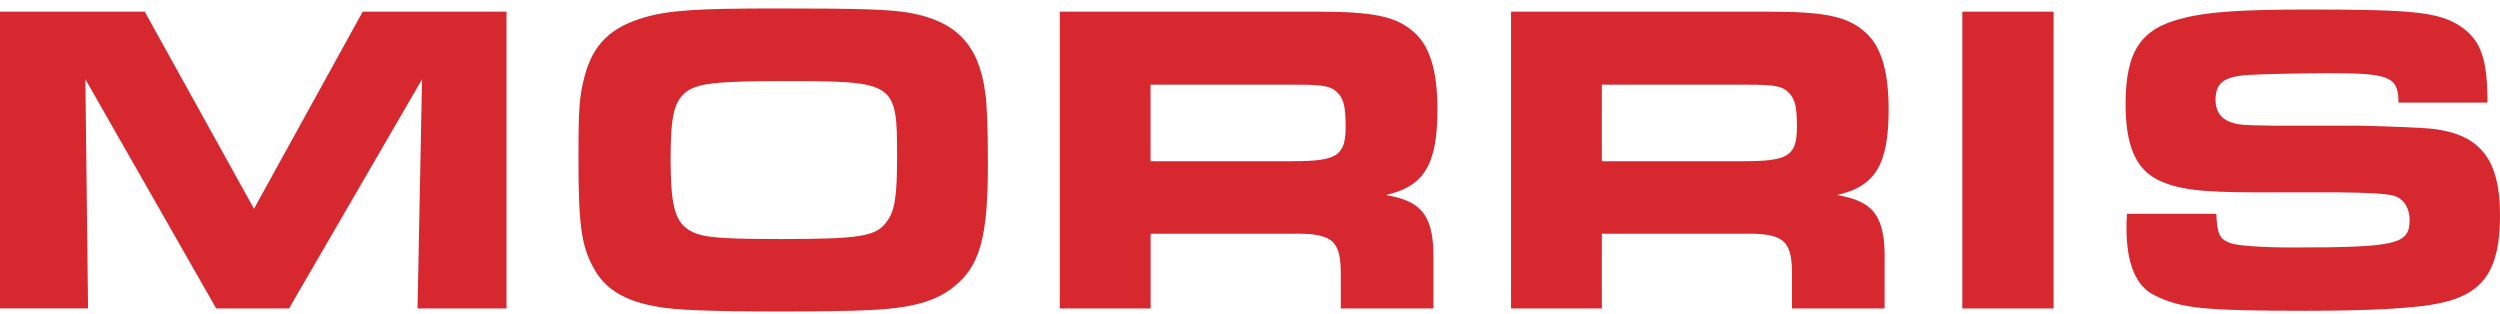
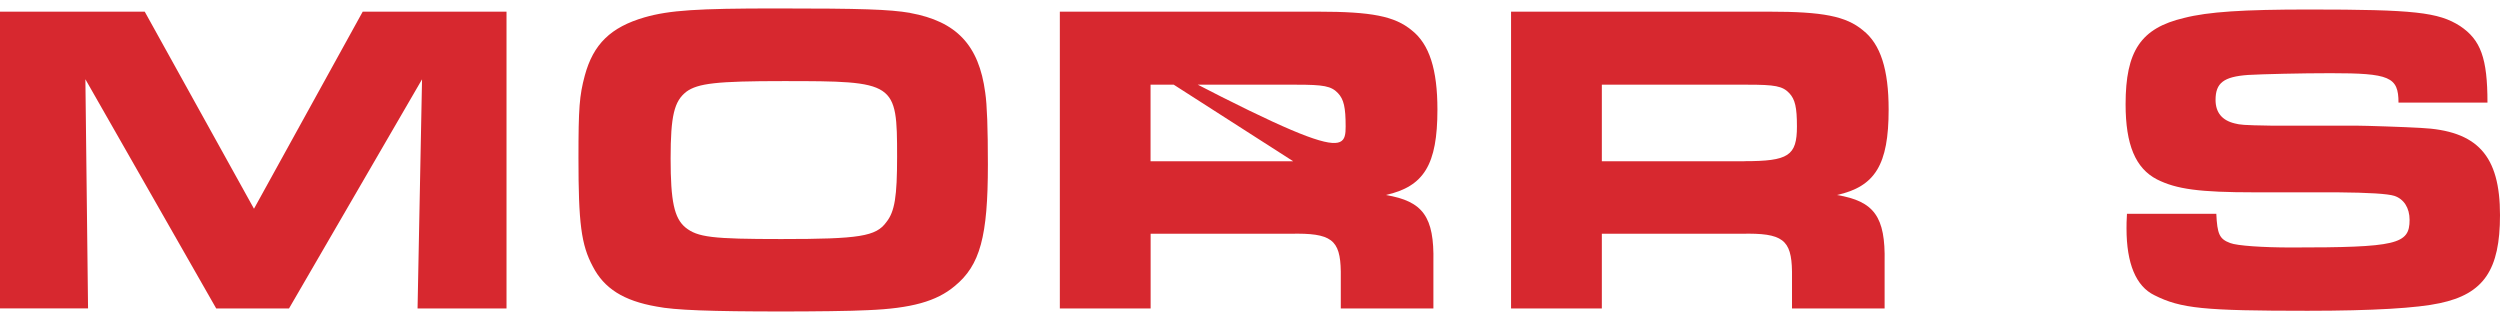
<svg xmlns="http://www.w3.org/2000/svg" width="231" height="29" viewBox="0 0 231 29" fill="none">
  <g id="LOGO">
    <path d="M0 1.078H13.373L23.468 19.288L33.514 1.078H46.802V28.503H38.582L38.996 7.33L26.704 28.503H19.979L7.89 7.323L8.136 28.496H0V1.078Z" fill="#D7282F" />
    <path d="M84.1 1.198C88.375 1.978 90.453 4.161 91.035 8.556C91.204 9.669 91.281 11.888 91.281 15.219C91.281 21.84 90.572 24.512 88.206 26.441C86.543 27.837 84.219 28.496 80.189 28.659C78.694 28.744 75.002 28.78 72.299 28.78C65.693 28.78 62.331 28.659 60.674 28.326C57.599 27.794 55.816 26.639 54.777 24.626C53.696 22.613 53.45 20.599 53.45 14.595C53.45 9.988 53.535 8.84 54.033 6.989C54.819 4.069 56.441 2.509 59.558 1.602C61.881 0.943 64.415 0.78 71.723 0.78C79.698 0.78 82.148 0.865 84.1 1.191V1.198ZM63.419 8.478C62.295 9.343 61.965 10.697 61.965 14.645C61.965 18.593 62.295 20.153 63.334 21.018C64.458 21.925 65.826 22.088 72.18 22.088C79.445 22.088 80.941 21.84 81.895 20.529C82.681 19.543 82.892 18.147 82.892 14.482C82.892 7.578 82.766 7.493 72.383 7.493C66.199 7.493 64.493 7.698 63.412 8.478H63.419Z" fill="#D7282F" />
-     <path d="M97.929 1.078H121.811C126.711 1.078 128.873 1.489 130.453 2.807C132.074 4.083 132.818 6.422 132.818 10.123C132.818 15.219 131.576 17.232 128.045 18.019C131.492 18.593 132.531 20.032 132.446 24.186V28.503H123.889V25.094C123.847 22.131 123.018 21.514 119.235 21.599H106.318V28.503H97.929V1.078ZM119.48 14.893C123.552 14.893 124.338 14.397 124.338 11.689C124.338 9.924 124.17 9.18 123.629 8.606C123.004 7.946 122.302 7.826 119.768 7.826H106.311V14.9H119.473L119.48 14.893Z" fill="#D7282F" />
+     <path d="M97.929 1.078H121.811C126.711 1.078 128.873 1.489 130.453 2.807C132.074 4.083 132.818 6.422 132.818 10.123C132.818 15.219 131.576 17.232 128.045 18.019C131.492 18.593 132.531 20.032 132.446 24.186V28.503H123.889V25.094C123.847 22.131 123.018 21.514 119.235 21.599H106.318V28.503H97.929V1.078ZC123.552 14.893 124.338 14.397 124.338 11.689C124.338 9.924 124.17 9.18 123.629 8.606C123.004 7.946 122.302 7.826 119.768 7.826H106.311V14.9H119.473L119.48 14.893Z" fill="#D7282F" />
    <path d="M163.51 1.078C168.41 1.078 170.572 1.489 172.144 2.807C173.766 4.083 174.51 6.422 174.51 10.123C174.51 15.219 173.268 17.232 169.736 18.019C173.183 18.593 174.222 20.032 174.138 24.186V28.503H165.581V25.094C165.539 22.131 164.71 21.514 160.926 21.599H148.01V28.503H139.621V1.078H163.51ZM161.179 14.893C165.251 14.893 166.037 14.397 166.037 11.689C166.037 9.924 165.868 9.18 165.328 8.606C164.703 7.946 164.001 7.826 161.467 7.826H148.01V14.9H161.172L161.179 14.893Z" fill="#D7282F" />
-     <path d="M181.32 1.078H189.751V28.503H181.32V1.078Z" fill="#D7282F" />
    <path d="M204.787 19.742C204.872 21.634 205.075 22.088 206.072 22.457C206.697 22.705 209.063 22.868 211.723 22.868C221.481 22.868 222.646 22.577 222.646 20.316C222.646 19.203 222.106 18.381 221.235 18.097C220.627 17.904 218.869 17.795 215.963 17.771H208.325C203.215 17.771 201.102 17.48 199.312 16.58C197.318 15.552 196.405 13.376 196.405 9.633C196.405 4.7 197.816 2.602 201.804 1.659C204.05 1.085 207.286 0.879 213.352 0.879C223.067 0.879 225.314 1.127 227.307 2.403C229.217 3.679 229.842 5.366 229.842 9.478H221.621C221.621 7.096 220.793 6.763 215.352 6.763C212.65 6.763 209.041 6.848 207.708 6.926C205.468 7.089 204.717 7.663 204.717 9.229C204.717 10.378 205.3 11.122 206.5 11.406C206.999 11.526 207.167 11.569 209.905 11.611H217.753C218.504 11.611 222.239 11.732 223.65 11.817C228.922 12.065 231 14.369 231 19.877C231 24.931 229.505 27.157 225.433 28.014C223.355 28.468 219.249 28.716 213.225 28.716C203.629 28.716 201.516 28.51 199.066 27.277C197.367 26.455 196.49 24.357 196.49 21.11C196.49 20.862 196.49 20.33 196.532 19.756H204.794L204.787 19.742Z" fill="#D7282F" />
  </g>
</svg>